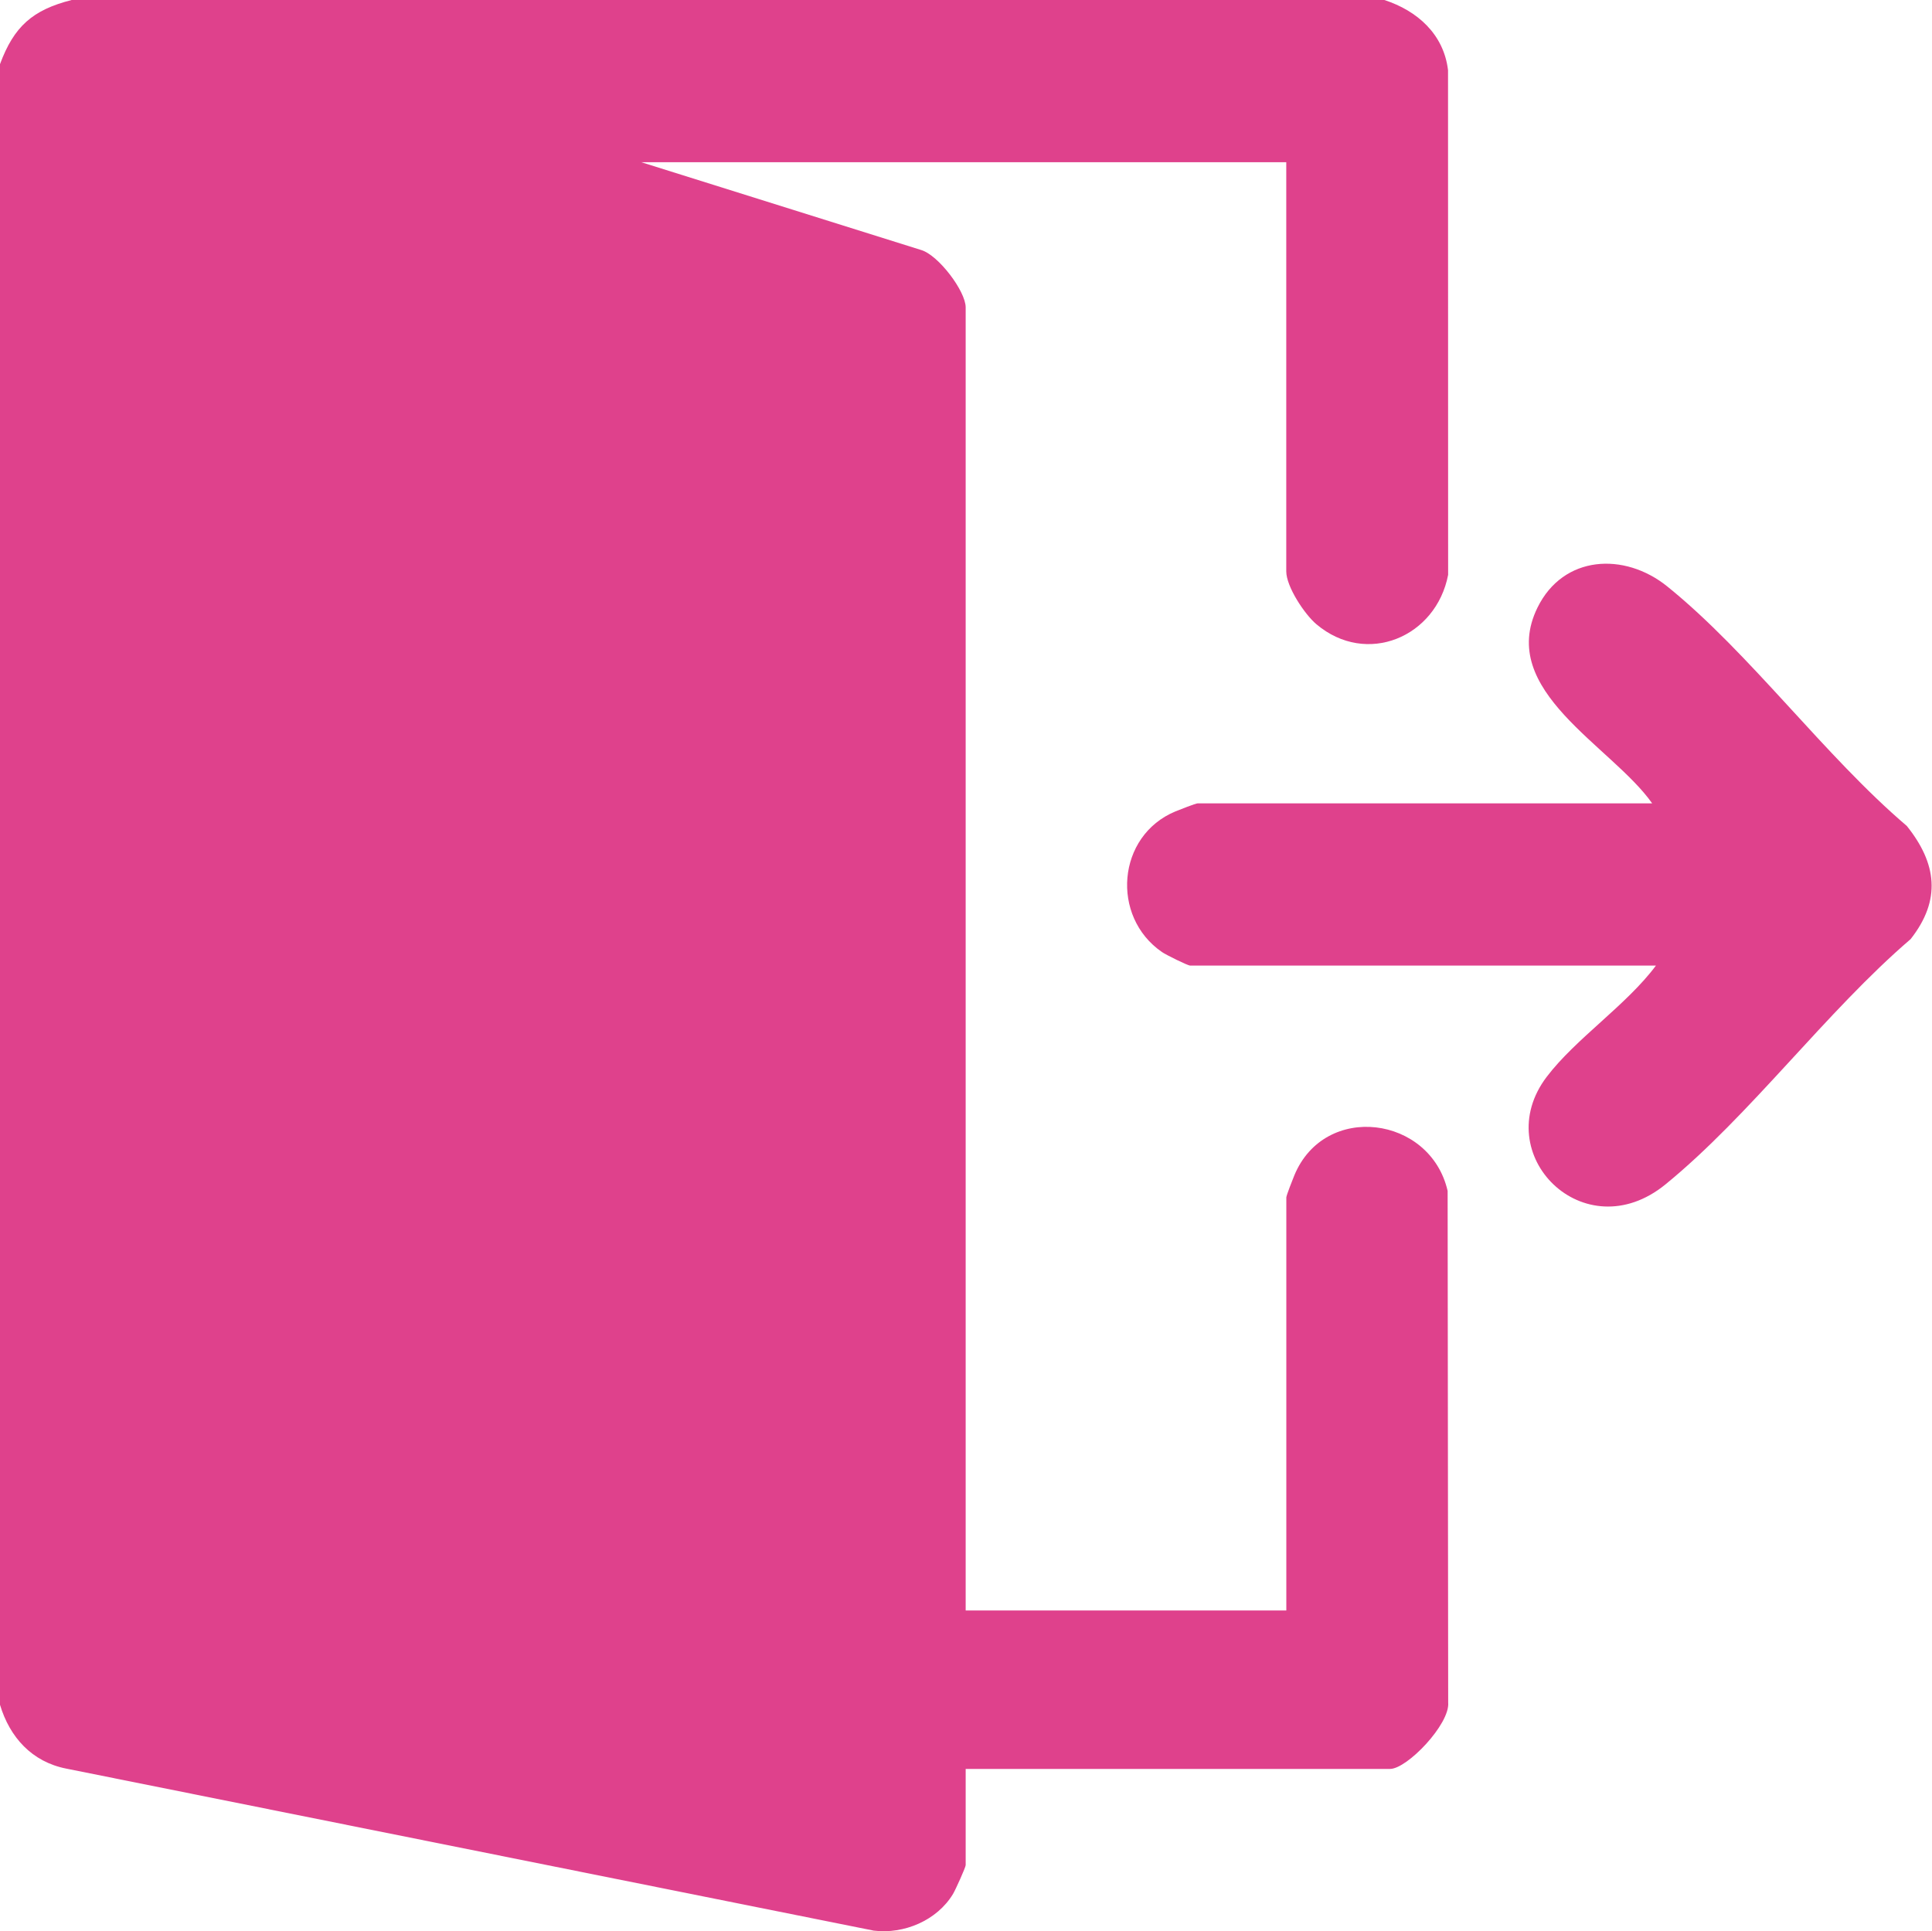
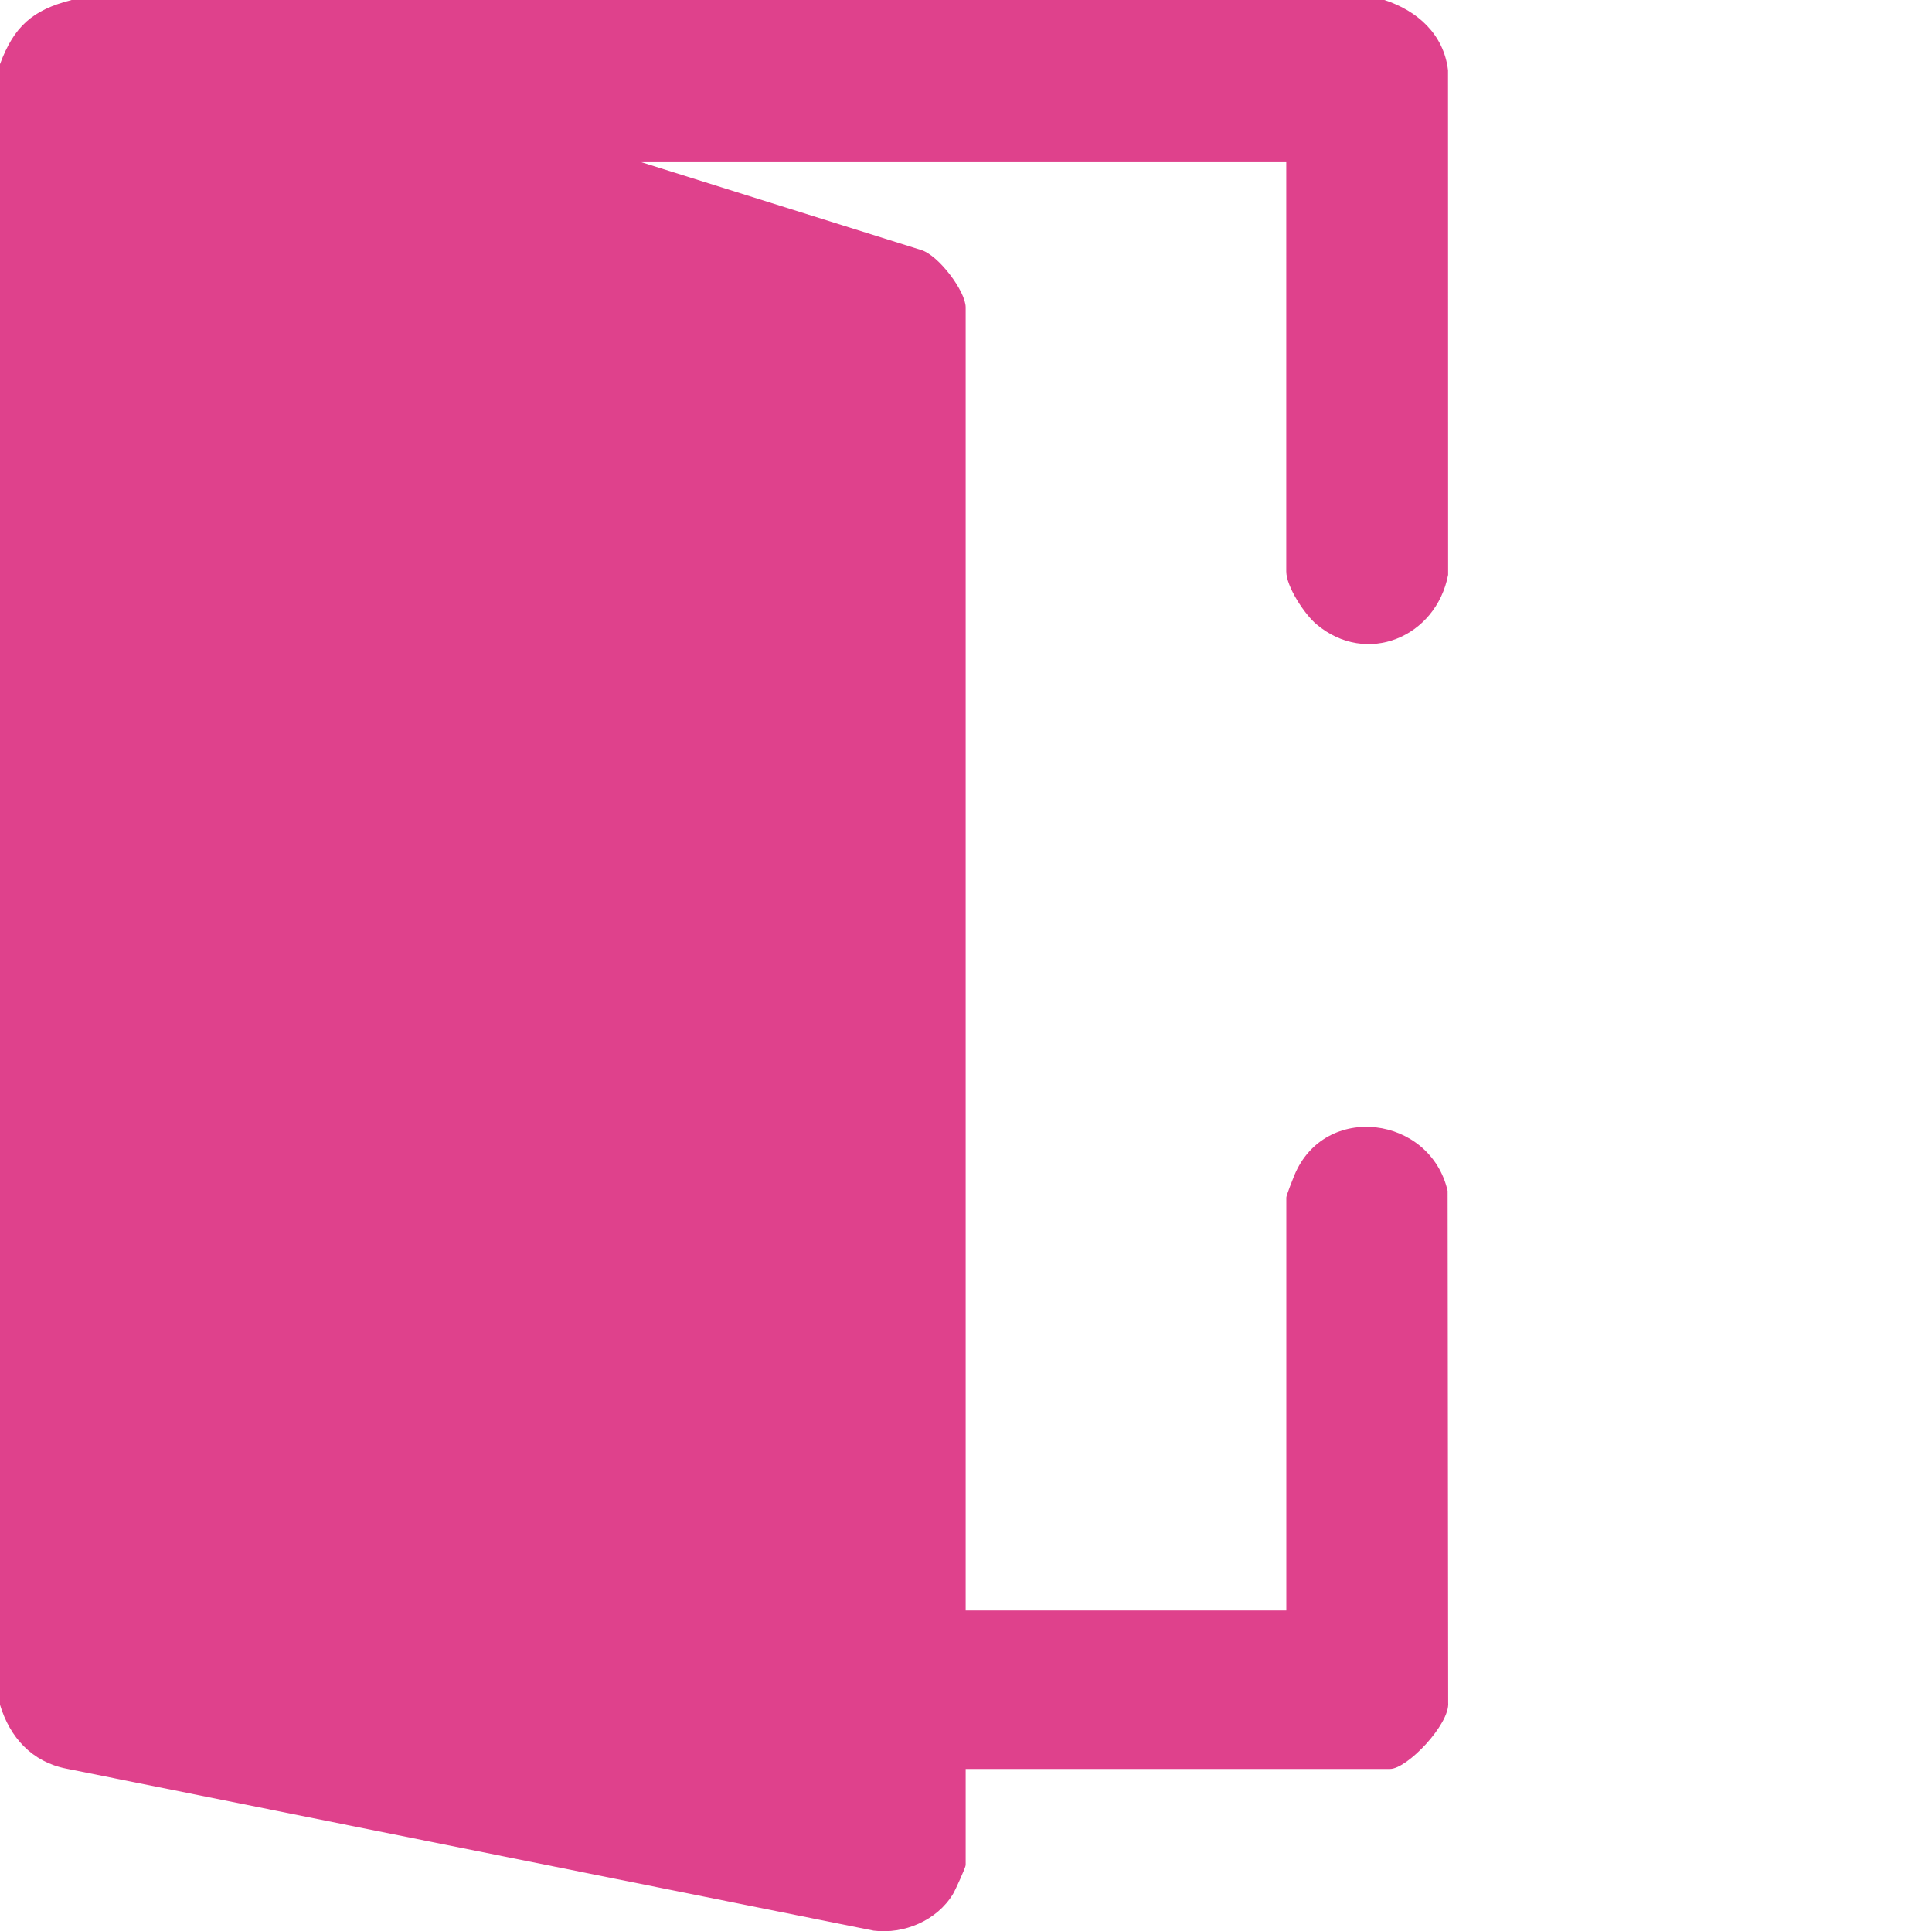
<svg xmlns="http://www.w3.org/2000/svg" id="Ebene_1" version="1.1" viewBox="0 0 383.39 383.28">
  <path d="M274.71,0c6.55,2.13,11.79,6.79,12.64,13.93l.02,100.16c-2.38,12.36-16.19,18.2-26.14,9.8-2.38-2.01-5.98-7.48-5.98-10.49V32.19H127.25l55.55,17.43c3.45,1.03,8.83,8.19,8.83,11.38v258.62h63.63v-81.96c0-.4,1.27-3.61,1.59-4.39,6.04-14.6,27-11.82,30.42,3.08l.11,101.56c.37,4.25-8.14,13.16-11.54,13.16h-84.21v19.09c0,.44-2.03,4.92-2.51,5.72-3.17,5.26-9.73,8.03-15.74,7.28L13.16,351.01c-6.83-1.34-11.23-6.23-13.16-12.67V12.73C2.77,5.25,6.46,1.97,14.22,0h260.49Z" fill="#DF418C" />
-   <path d="M328.61,191.63h-92.44c-.5,0-4.79-2.13-5.57-2.67-10.23-7.02-8.98-23.11,2.67-27.93.79-.32,4-1.59,4.39-1.59h90.2c-8.03-11.41-30.85-22.35-22.76-38.85,5.12-10.44,17.26-11.06,25.76-4.2,16.41,13.25,31.2,33.62,47.53,47.53,5.96,7.45,6.87,14.7.75,22.47-16.72,14.34-31.84,34.96-48.64,48.67-16.15,13.17-35.2-5.99-23.58-21.33,5.76-7.6,15.84-14.24,21.69-22.1Z" fill="#DF418C" />
</svg>